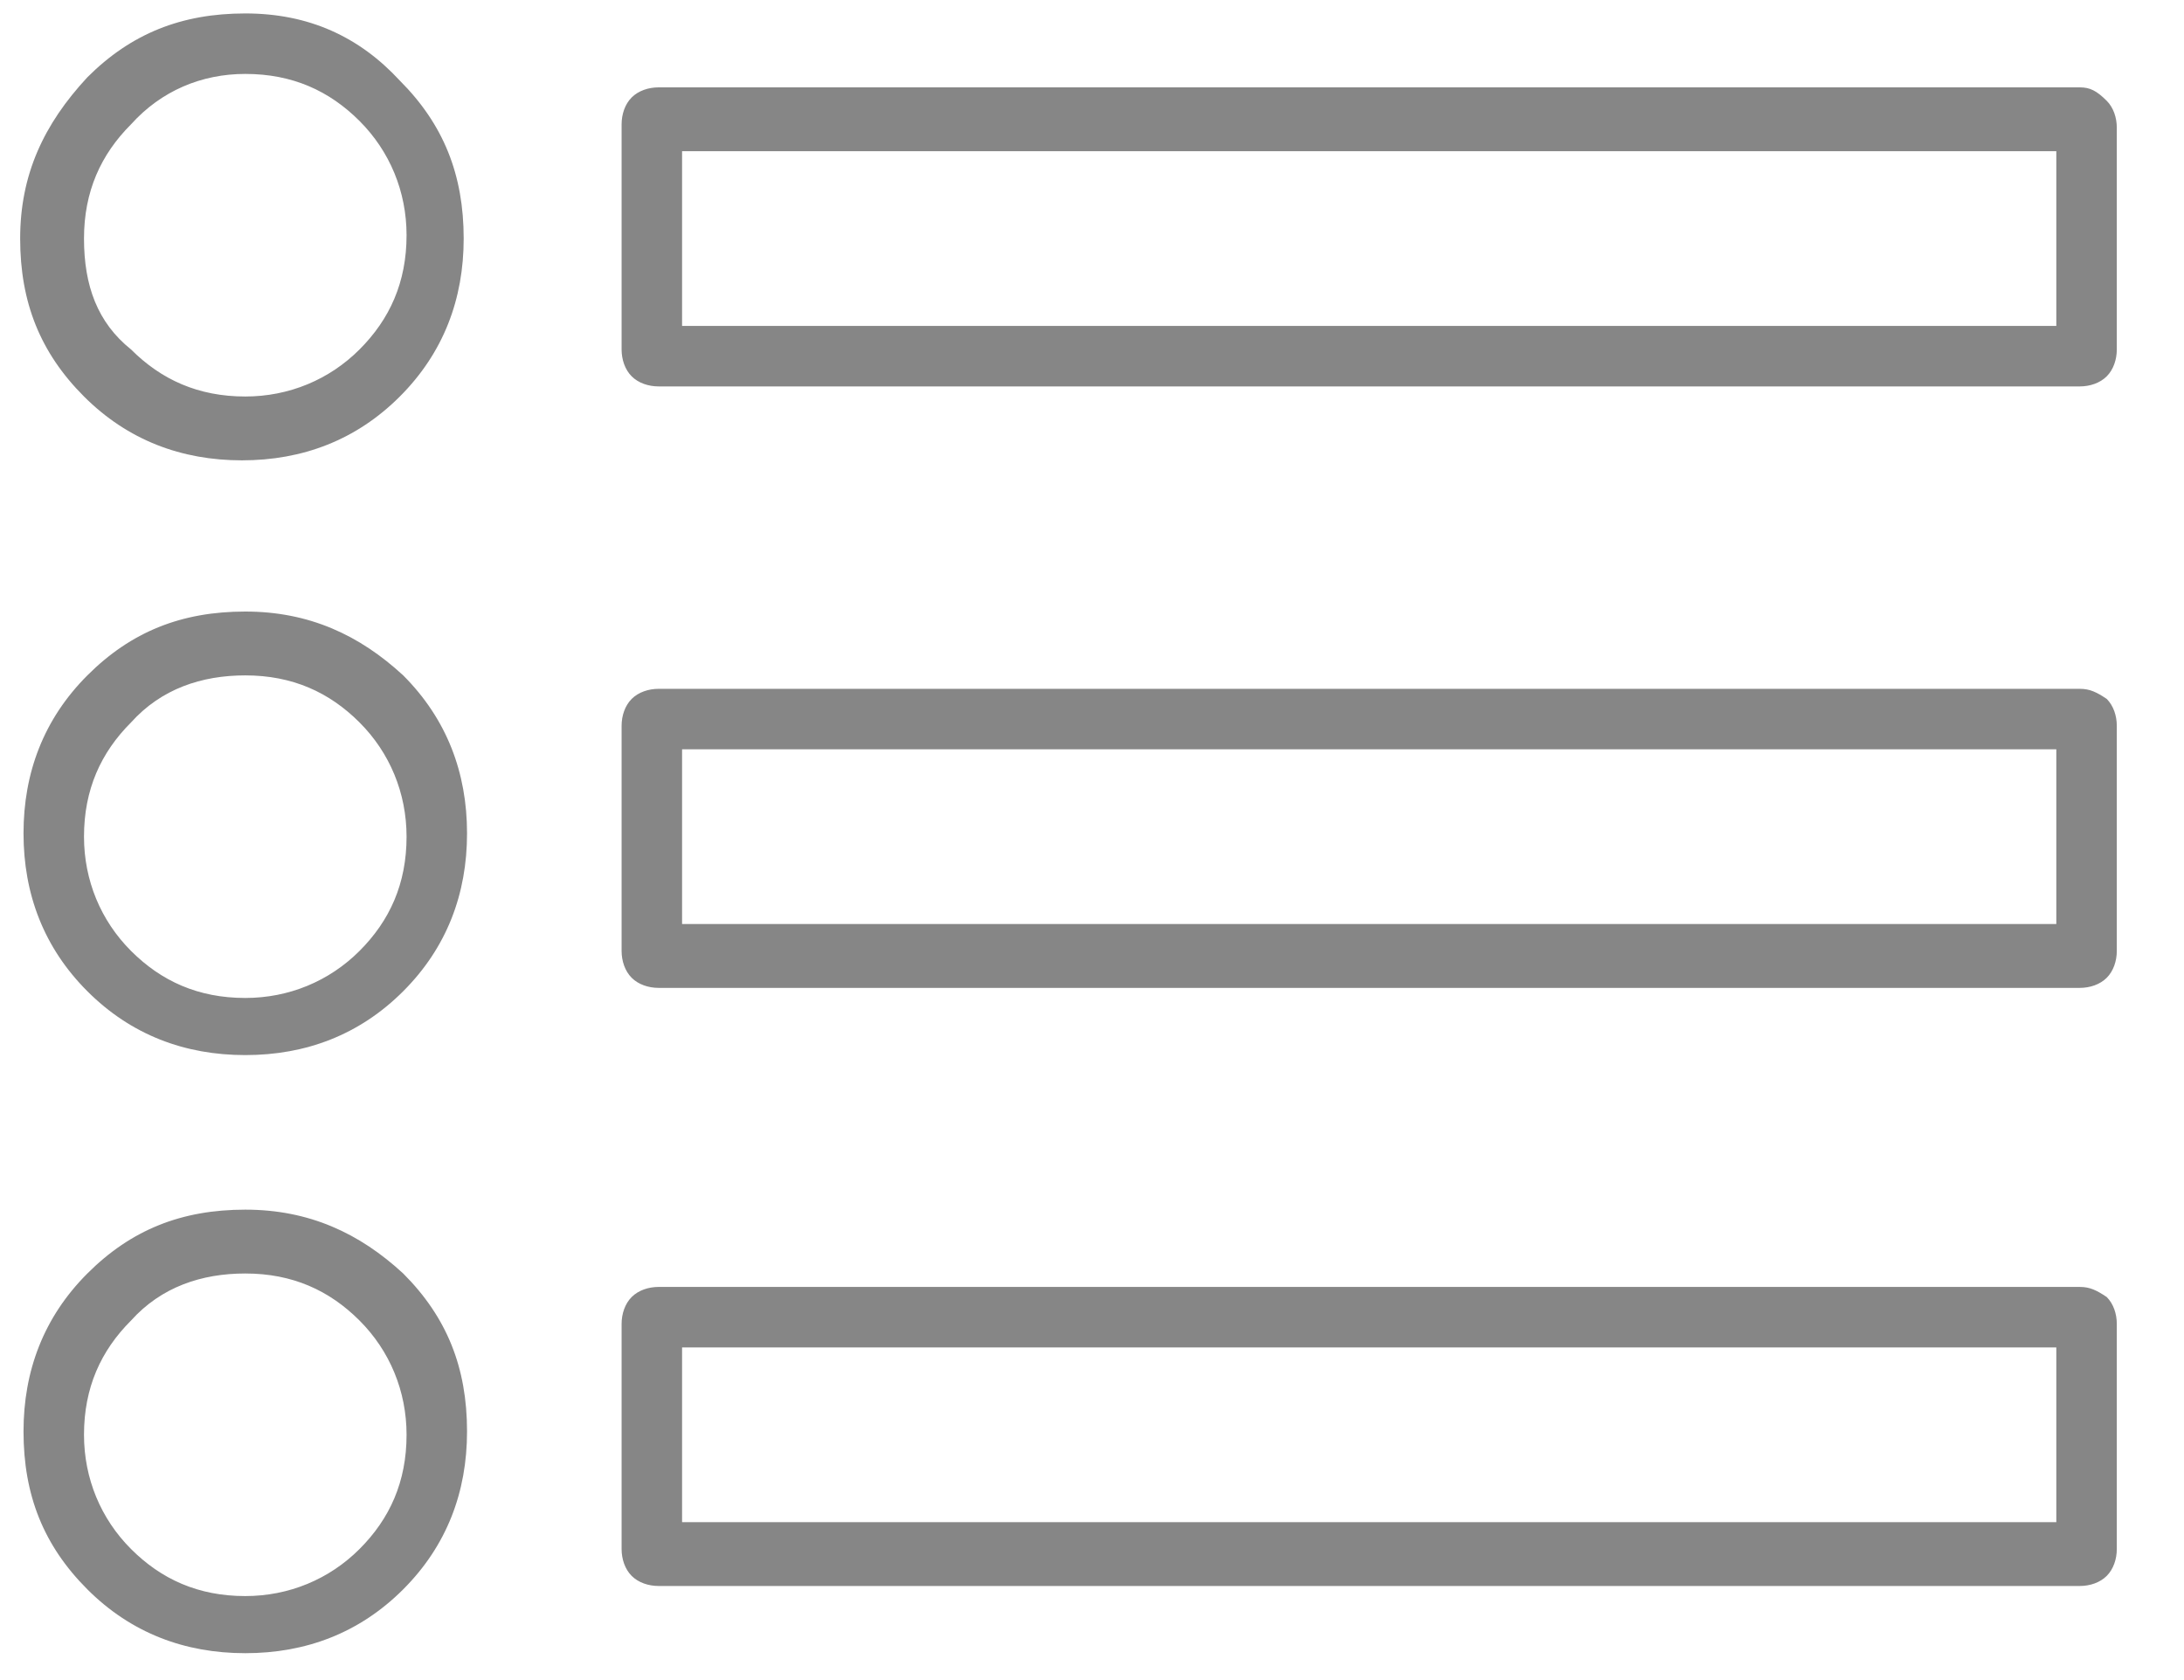
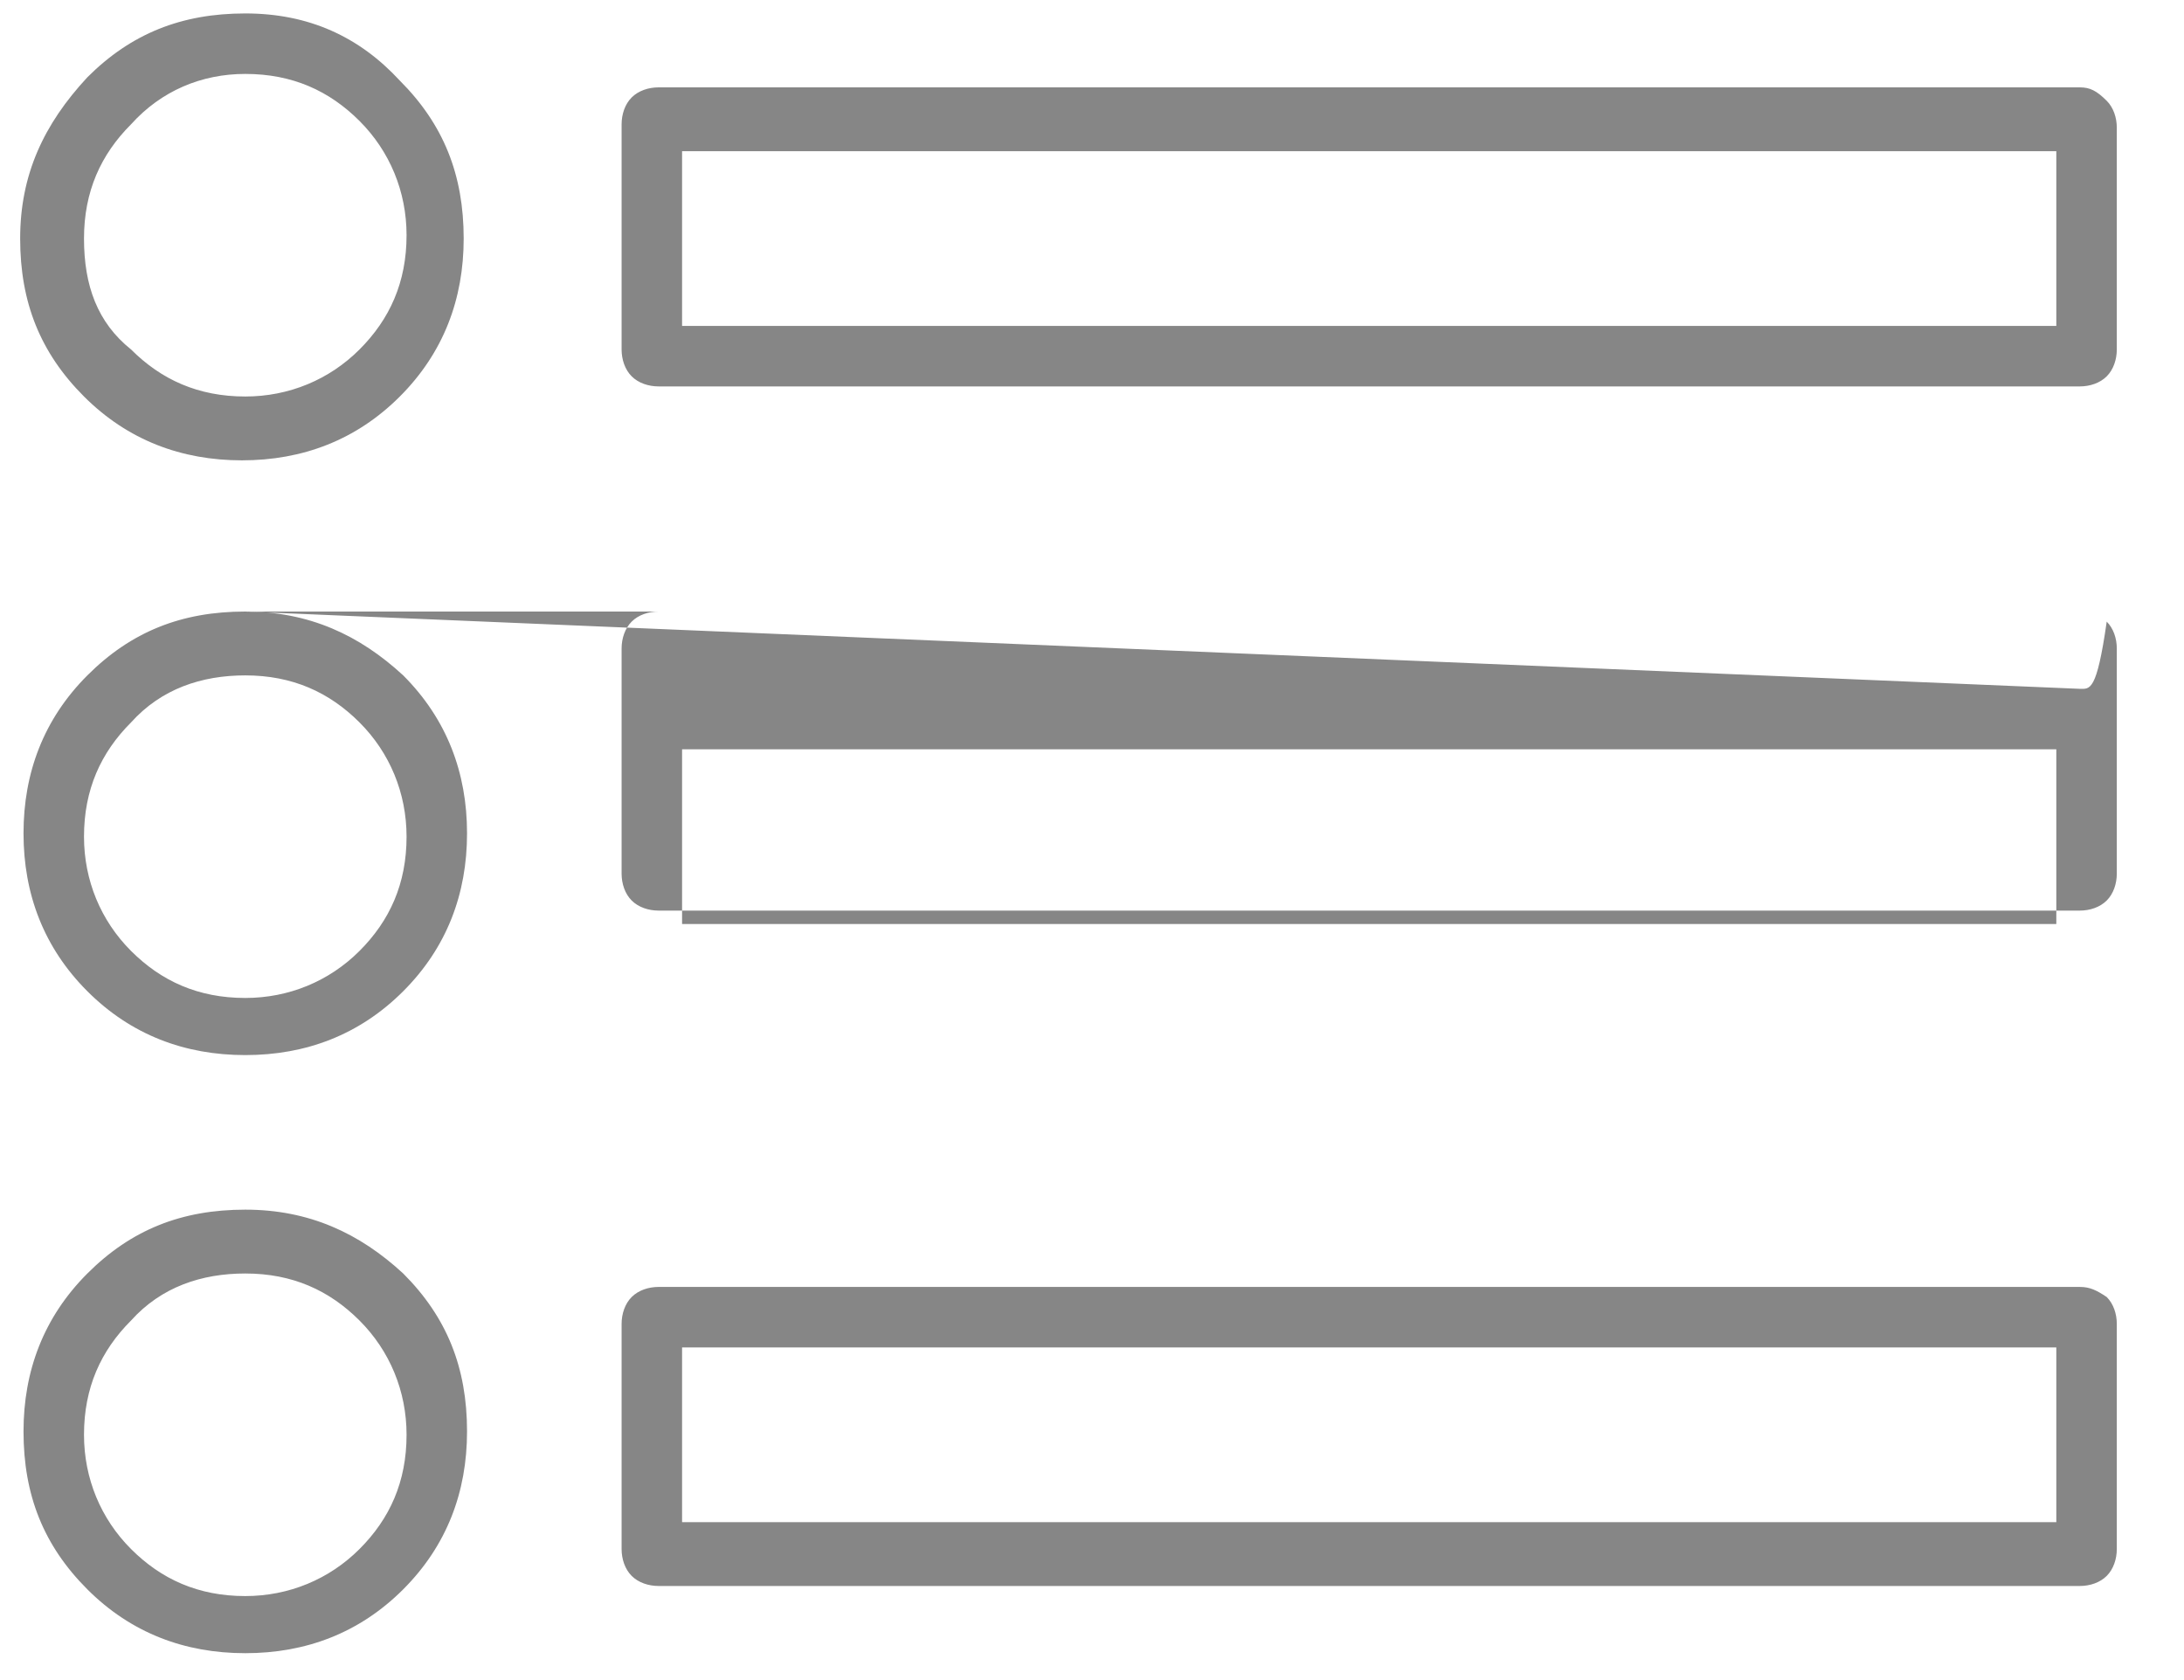
<svg xmlns="http://www.w3.org/2000/svg" version="1.1" id="Calque_1" x="0px" y="0px" viewBox="0 0 65 50" style="enable-background:new 0 0 65 50;" xml:space="preserve">
  <style type="text/css">
	.st0{fill:#868686;}
</style>
  <g>
-     <path class="st0" d="M7.3,2.2c1.4,0,2.5,0.5,3.4,1.4c0.9,0.9,1.4,2.1,1.4,3.4c0,1.4-0.5,2.5-1.4,3.4c-0.9,0.9-2.1,1.4-3.4,1.4   c-1.4,0-2.5-0.5-3.4-1.4C2.9,9.6,2.5,8.5,2.5,7.1c0-1.4,0.5-2.5,1.4-3.4C4.8,2.7,6,2.2,7.3,2.2 M61.2,4.5v5.2H20.3V4.5H61.2    M7.3,20.1c1.4,0,2.5,0.5,3.4,1.4c0.9,0.9,1.4,2.1,1.4,3.4c0,1.4-0.5,2.5-1.4,3.4c-0.9,0.9-2.1,1.4-3.4,1.4c-1.4,0-2.5-0.5-3.4-1.4   c-0.9-0.9-1.4-2.1-1.4-3.4c0-1.4,0.5-2.5,1.4-3.4C4.8,20.5,6,20.1,7.3,20.1 M61.2,22.3v5.2H20.3v-5.2H61.2 M7.3,37.9   c1.4,0,2.5,0.5,3.4,1.4c0.9,0.9,1.4,2.1,1.4,3.4c0,1.4-0.5,2.5-1.4,3.4c-0.9,0.9-2.1,1.4-3.4,1.4c-1.4,0-2.5-0.5-3.4-1.4   c-0.9-0.9-1.4-2.1-1.4-3.4c0-1.4,0.5-2.5,1.4-3.4C4.8,38.3,6,37.9,7.3,37.9 M61.2,40.1v5.2H20.3v-5.2H61.2 M7.3,0.4   c-1.9,0-3.4,0.6-4.7,1.9C1.3,3.7,0.6,5.2,0.6,7.1c0,1.9,0.6,3.4,1.9,4.7c1.3,1.3,2.9,1.9,4.7,1.9s3.4-0.6,4.7-1.9   c1.3-1.3,1.9-2.9,1.9-4.7c0-1.9-0.6-3.4-1.9-4.7C10.7,1.1,9.2,0.4,7.3,0.4L7.3,0.4z M61.9,2.6H19.6c-0.3,0-0.6,0.1-0.8,0.3   c-0.2,0.2-0.3,0.5-0.3,0.8v6.7c0,0.3,0.1,0.6,0.3,0.8c0.2,0.2,0.5,0.3,0.8,0.3h42.3c0.3,0,0.6-0.1,0.8-0.3c0.2-0.2,0.3-0.5,0.3-0.8   V3.8c0-0.3-0.1-0.6-0.3-0.8C62.4,2.7,62.2,2.6,61.9,2.6L61.9,2.6z M7.3,18.2c-1.9,0-3.4,0.6-4.7,1.9c-1.3,1.3-1.9,2.9-1.9,4.7   s0.6,3.4,1.9,4.7c1.3,1.3,2.9,1.9,4.7,1.9s3.4-0.6,4.7-1.9c1.3-1.3,1.9-2.9,1.9-4.7s-0.6-3.4-1.9-4.7C10.7,18.9,9.2,18.2,7.3,18.2   L7.3,18.2z M61.9,20.5H19.6c-0.3,0-0.6,0.1-0.8,0.3c-0.2,0.2-0.3,0.5-0.3,0.8v6.7c0,0.3,0.1,0.6,0.3,0.8c0.2,0.2,0.5,0.3,0.8,0.3   h42.3c0.3,0,0.6-0.1,0.8-0.3c0.2-0.2,0.3-0.5,0.3-0.8v-6.7c0-0.3-0.1-0.6-0.3-0.8C62.4,20.6,62.2,20.5,61.9,20.5L61.9,20.5z    M7.3,36c-1.9,0-3.4,0.6-4.7,1.9c-1.3,1.3-1.9,2.9-1.9,4.7c0,1.9,0.6,3.4,1.9,4.7c1.3,1.3,2.9,1.9,4.7,1.9s3.4-0.6,4.7-1.9   c1.3-1.3,1.9-2.9,1.9-4.7c0-1.9-0.6-3.4-1.9-4.7C10.7,36.7,9.2,36,7.3,36L7.3,36z M61.9,38.3H19.6c-0.3,0-0.6,0.1-0.8,0.3   c-0.2,0.2-0.3,0.5-0.3,0.8v6.7c0,0.3,0.1,0.6,0.3,0.8c0.2,0.2,0.5,0.3,0.8,0.3h42.3c0.3,0,0.6-0.1,0.8-0.3c0.2-0.2,0.3-0.5,0.3-0.8   v-6.7c0-0.3-0.1-0.6-0.3-0.8C62.4,38.4,62.2,38.3,61.9,38.3L61.9,38.3z" />
+     <path class="st0" d="M7.3,2.2c1.4,0,2.5,0.5,3.4,1.4c0.9,0.9,1.4,2.1,1.4,3.4c0,1.4-0.5,2.5-1.4,3.4c-0.9,0.9-2.1,1.4-3.4,1.4   c-1.4,0-2.5-0.5-3.4-1.4C2.9,9.6,2.5,8.5,2.5,7.1c0-1.4,0.5-2.5,1.4-3.4C4.8,2.7,6,2.2,7.3,2.2 M61.2,4.5v5.2H20.3V4.5H61.2    M7.3,20.1c1.4,0,2.5,0.5,3.4,1.4c0.9,0.9,1.4,2.1,1.4,3.4c0,1.4-0.5,2.5-1.4,3.4c-0.9,0.9-2.1,1.4-3.4,1.4c-1.4,0-2.5-0.5-3.4-1.4   c-0.9-0.9-1.4-2.1-1.4-3.4c0-1.4,0.5-2.5,1.4-3.4C4.8,20.5,6,20.1,7.3,20.1 M61.2,22.3v5.2H20.3v-5.2H61.2 M7.3,37.9   c1.4,0,2.5,0.5,3.4,1.4c0.9,0.9,1.4,2.1,1.4,3.4c0,1.4-0.5,2.5-1.4,3.4c-0.9,0.9-2.1,1.4-3.4,1.4c-1.4,0-2.5-0.5-3.4-1.4   c-0.9-0.9-1.4-2.1-1.4-3.4c0-1.4,0.5-2.5,1.4-3.4C4.8,38.3,6,37.9,7.3,37.9 M61.2,40.1v5.2H20.3v-5.2H61.2 M7.3,0.4   c-1.9,0-3.4,0.6-4.7,1.9C1.3,3.7,0.6,5.2,0.6,7.1c0,1.9,0.6,3.4,1.9,4.7c1.3,1.3,2.9,1.9,4.7,1.9s3.4-0.6,4.7-1.9   c1.3-1.3,1.9-2.9,1.9-4.7c0-1.9-0.6-3.4-1.9-4.7C10.7,1.1,9.2,0.4,7.3,0.4L7.3,0.4z M61.9,2.6H19.6c-0.3,0-0.6,0.1-0.8,0.3   c-0.2,0.2-0.3,0.5-0.3,0.8v6.7c0,0.3,0.1,0.6,0.3,0.8c0.2,0.2,0.5,0.3,0.8,0.3h42.3c0.3,0,0.6-0.1,0.8-0.3c0.2-0.2,0.3-0.5,0.3-0.8   V3.8c0-0.3-0.1-0.6-0.3-0.8C62.4,2.7,62.2,2.6,61.9,2.6L61.9,2.6z M7.3,18.2c-1.9,0-3.4,0.6-4.7,1.9c-1.3,1.3-1.9,2.9-1.9,4.7   s0.6,3.4,1.9,4.7c1.3,1.3,2.9,1.9,4.7,1.9s3.4-0.6,4.7-1.9c1.3-1.3,1.9-2.9,1.9-4.7s-0.6-3.4-1.9-4.7C10.7,18.9,9.2,18.2,7.3,18.2   L7.3,18.2z H19.6c-0.3,0-0.6,0.1-0.8,0.3c-0.2,0.2-0.3,0.5-0.3,0.8v6.7c0,0.3,0.1,0.6,0.3,0.8c0.2,0.2,0.5,0.3,0.8,0.3   h42.3c0.3,0,0.6-0.1,0.8-0.3c0.2-0.2,0.3-0.5,0.3-0.8v-6.7c0-0.3-0.1-0.6-0.3-0.8C62.4,20.6,62.2,20.5,61.9,20.5L61.9,20.5z    M7.3,36c-1.9,0-3.4,0.6-4.7,1.9c-1.3,1.3-1.9,2.9-1.9,4.7c0,1.9,0.6,3.4,1.9,4.7c1.3,1.3,2.9,1.9,4.7,1.9s3.4-0.6,4.7-1.9   c1.3-1.3,1.9-2.9,1.9-4.7c0-1.9-0.6-3.4-1.9-4.7C10.7,36.7,9.2,36,7.3,36L7.3,36z M61.9,38.3H19.6c-0.3,0-0.6,0.1-0.8,0.3   c-0.2,0.2-0.3,0.5-0.3,0.8v6.7c0,0.3,0.1,0.6,0.3,0.8c0.2,0.2,0.5,0.3,0.8,0.3h42.3c0.3,0,0.6-0.1,0.8-0.3c0.2-0.2,0.3-0.5,0.3-0.8   v-6.7c0-0.3-0.1-0.6-0.3-0.8C62.4,38.4,62.2,38.3,61.9,38.3L61.9,38.3z" />
  </g>
</svg>